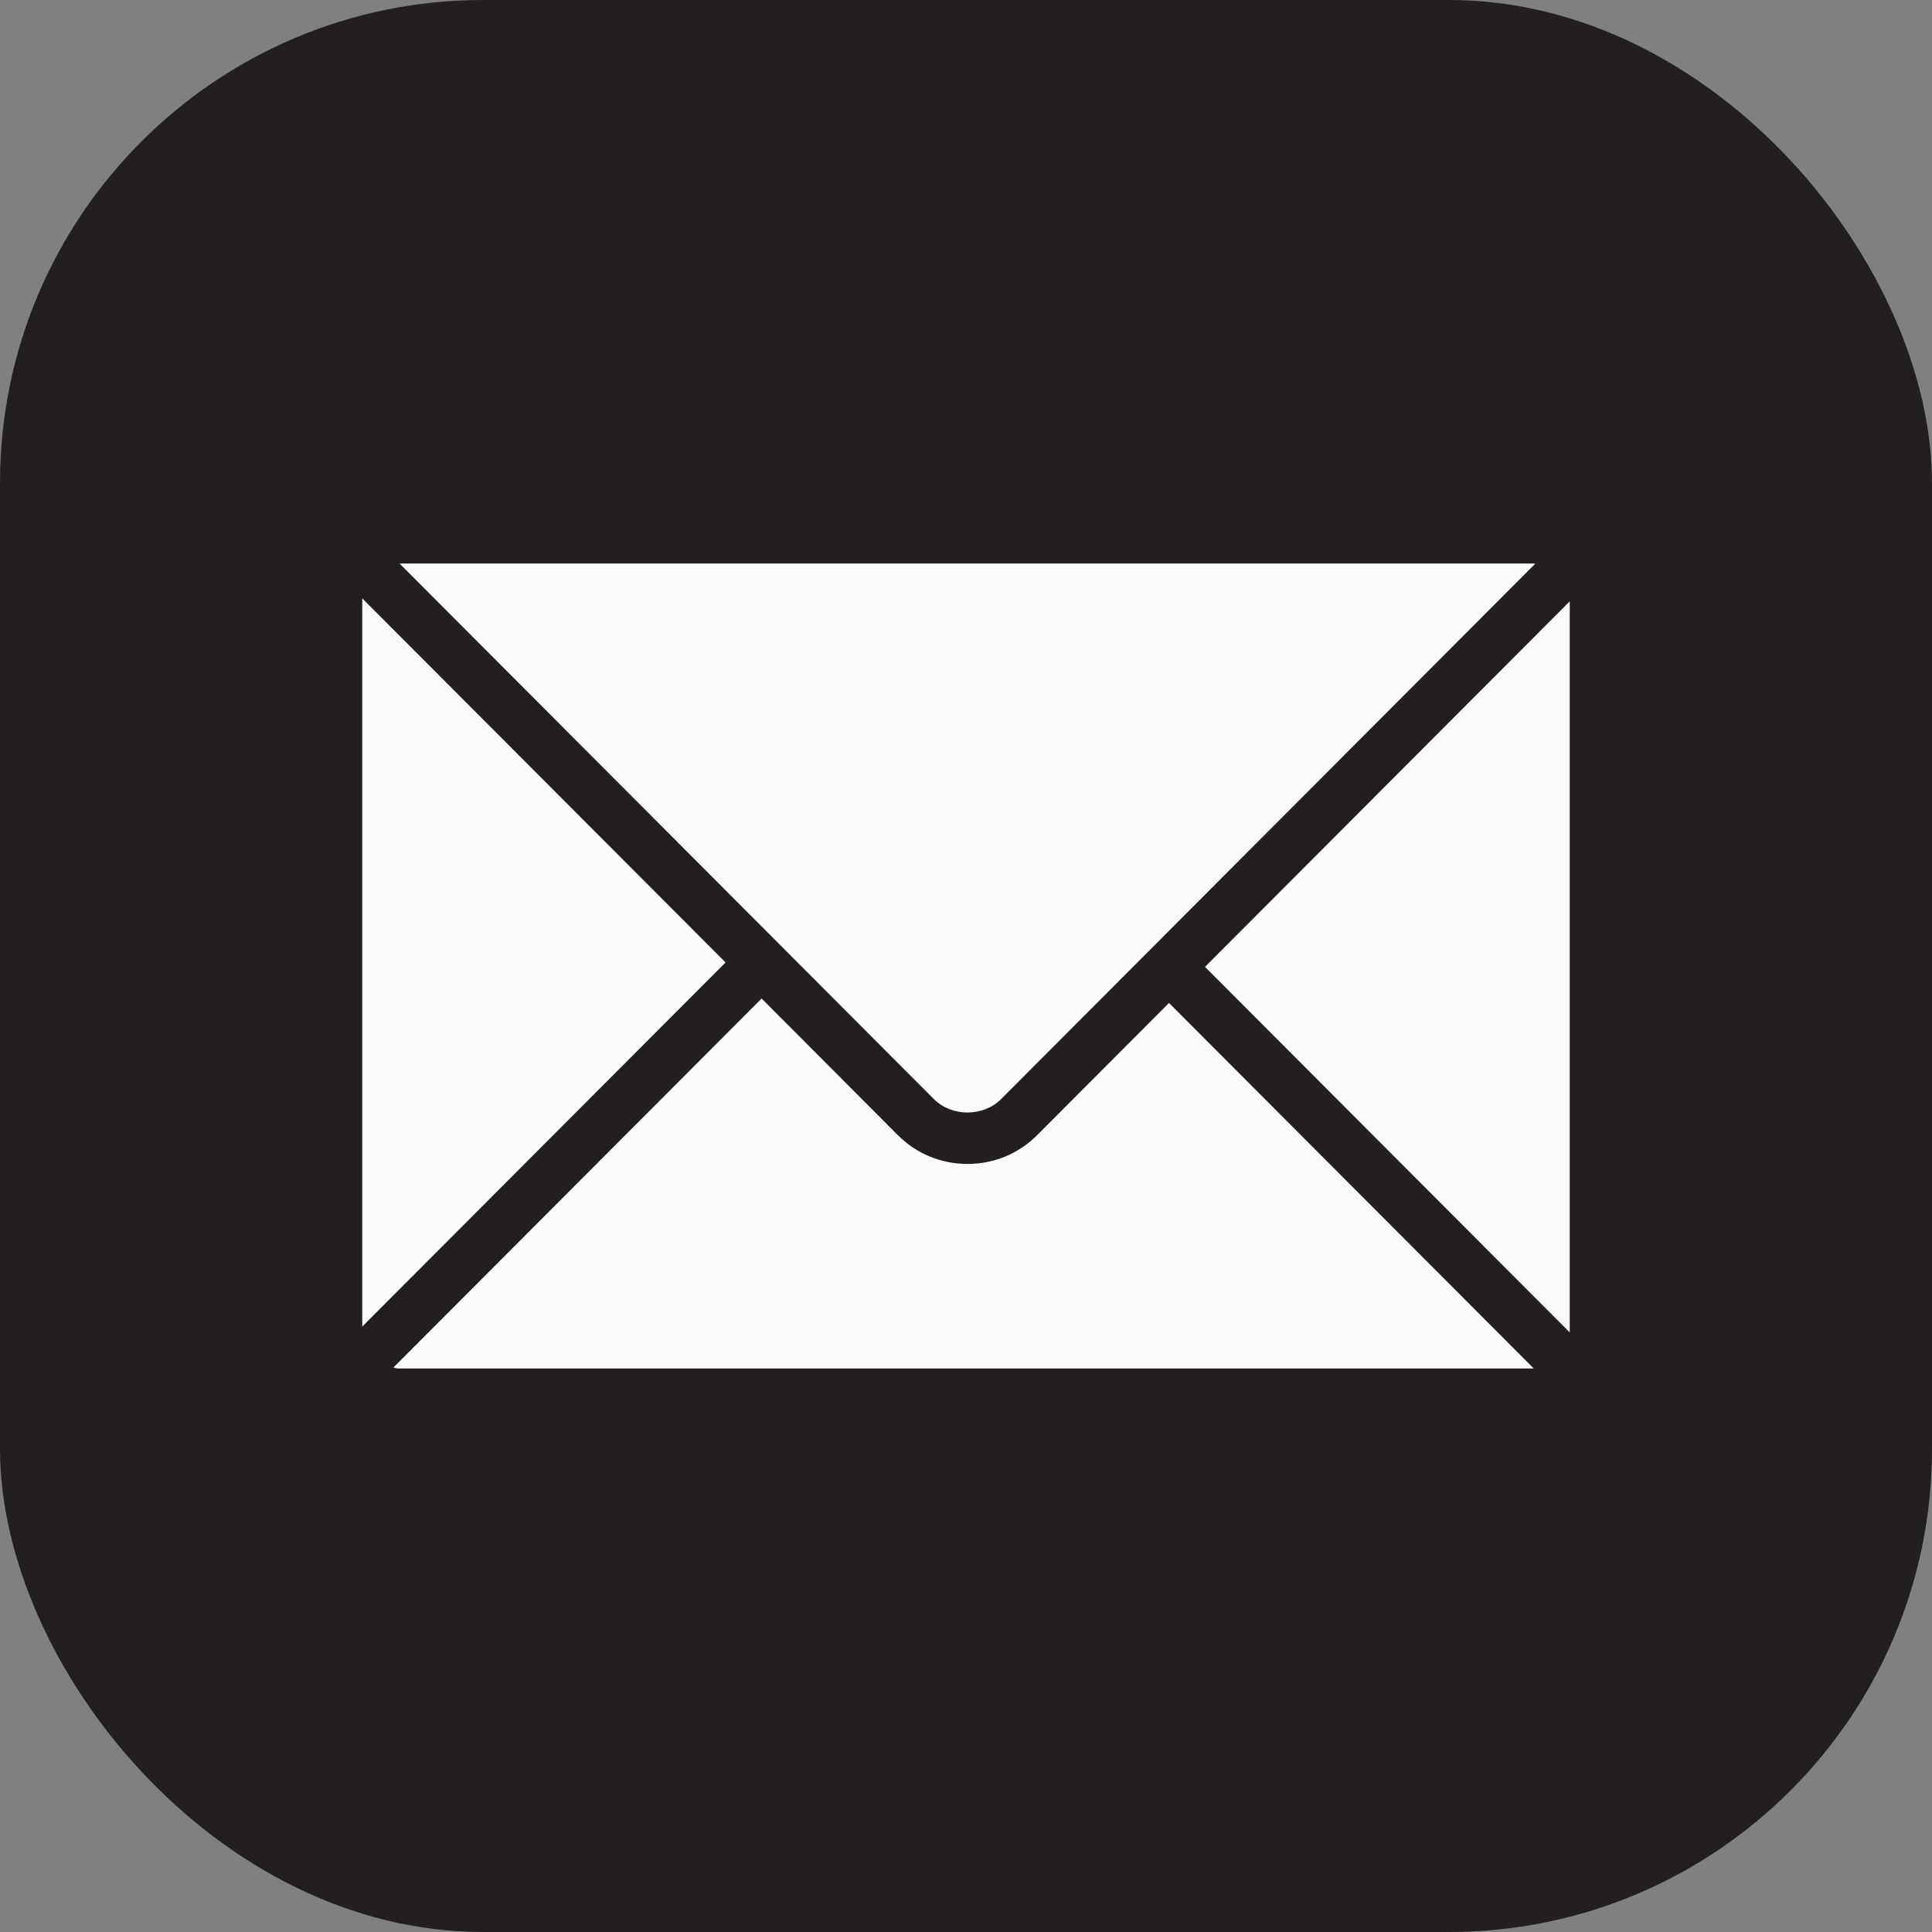
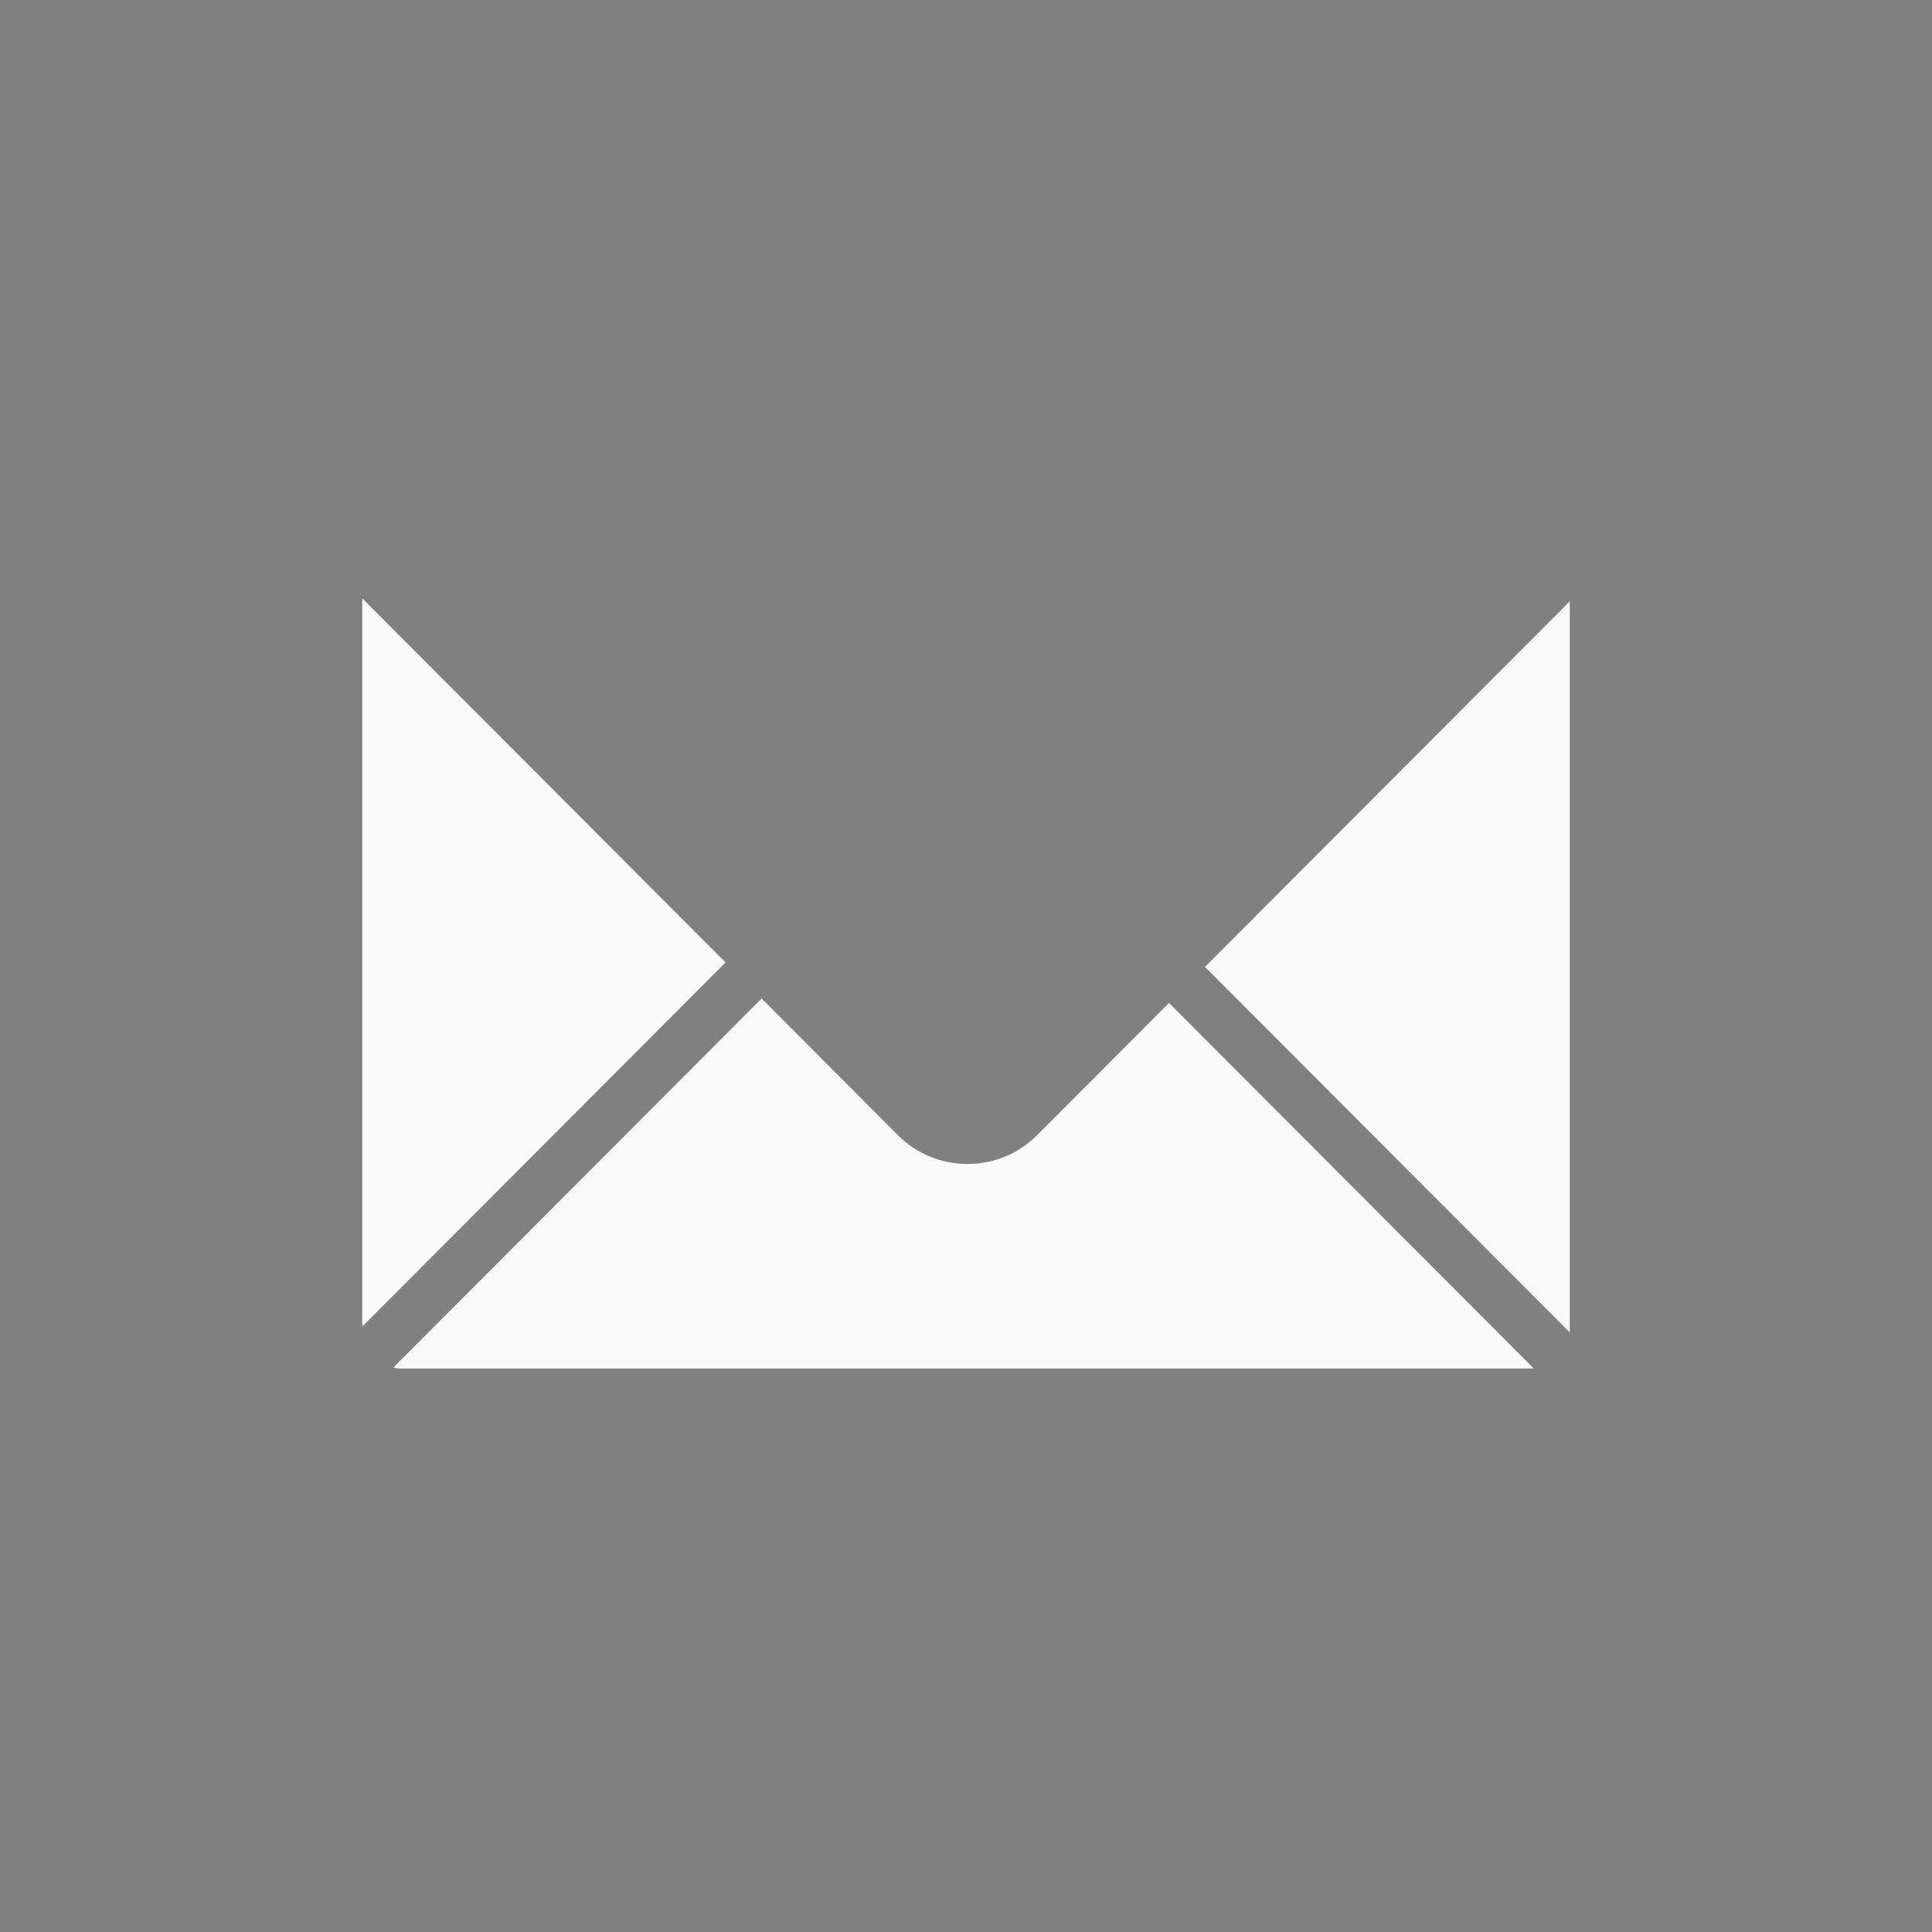
<svg xmlns="http://www.w3.org/2000/svg" width="24" height="24" viewBox="0 0 24 24" fill="none">
  <rect x="0" y="0" width="24" height="24" fill="#808080" stroke="none" />
-   <rect width="24" height="24" rx="6" fill="#231F20" />
  <path d="M14.969 12.011L19.5 16.552V7.47L14.969 12.011Z" fill="#FAFAFA" />
-   <path d="M12.435 13.654L19.071 7.003C19.066 7.003 19.061 7 19.056 7H4.963L11.601 13.653C11.823 13.876 12.214 13.875 12.435 13.654Z" fill="#FAFAFA" />
  <path d="M12.883 14.102C12.653 14.332 12.346 14.459 12.019 14.459C11.691 14.459 11.384 14.332 11.154 14.102L9.461 12.404L4.887 16.988C4.906 16.991 4.924 17 4.945 17H19.053L14.522 12.459L12.883 14.102Z" fill="#FAFAFA" />
  <path d="M4.502 7.435C4.502 7.439 4.5 7.442 4.5 7.445V16.479L9.013 11.956L4.502 7.435Z" fill="#FAFAFA" />
</svg>